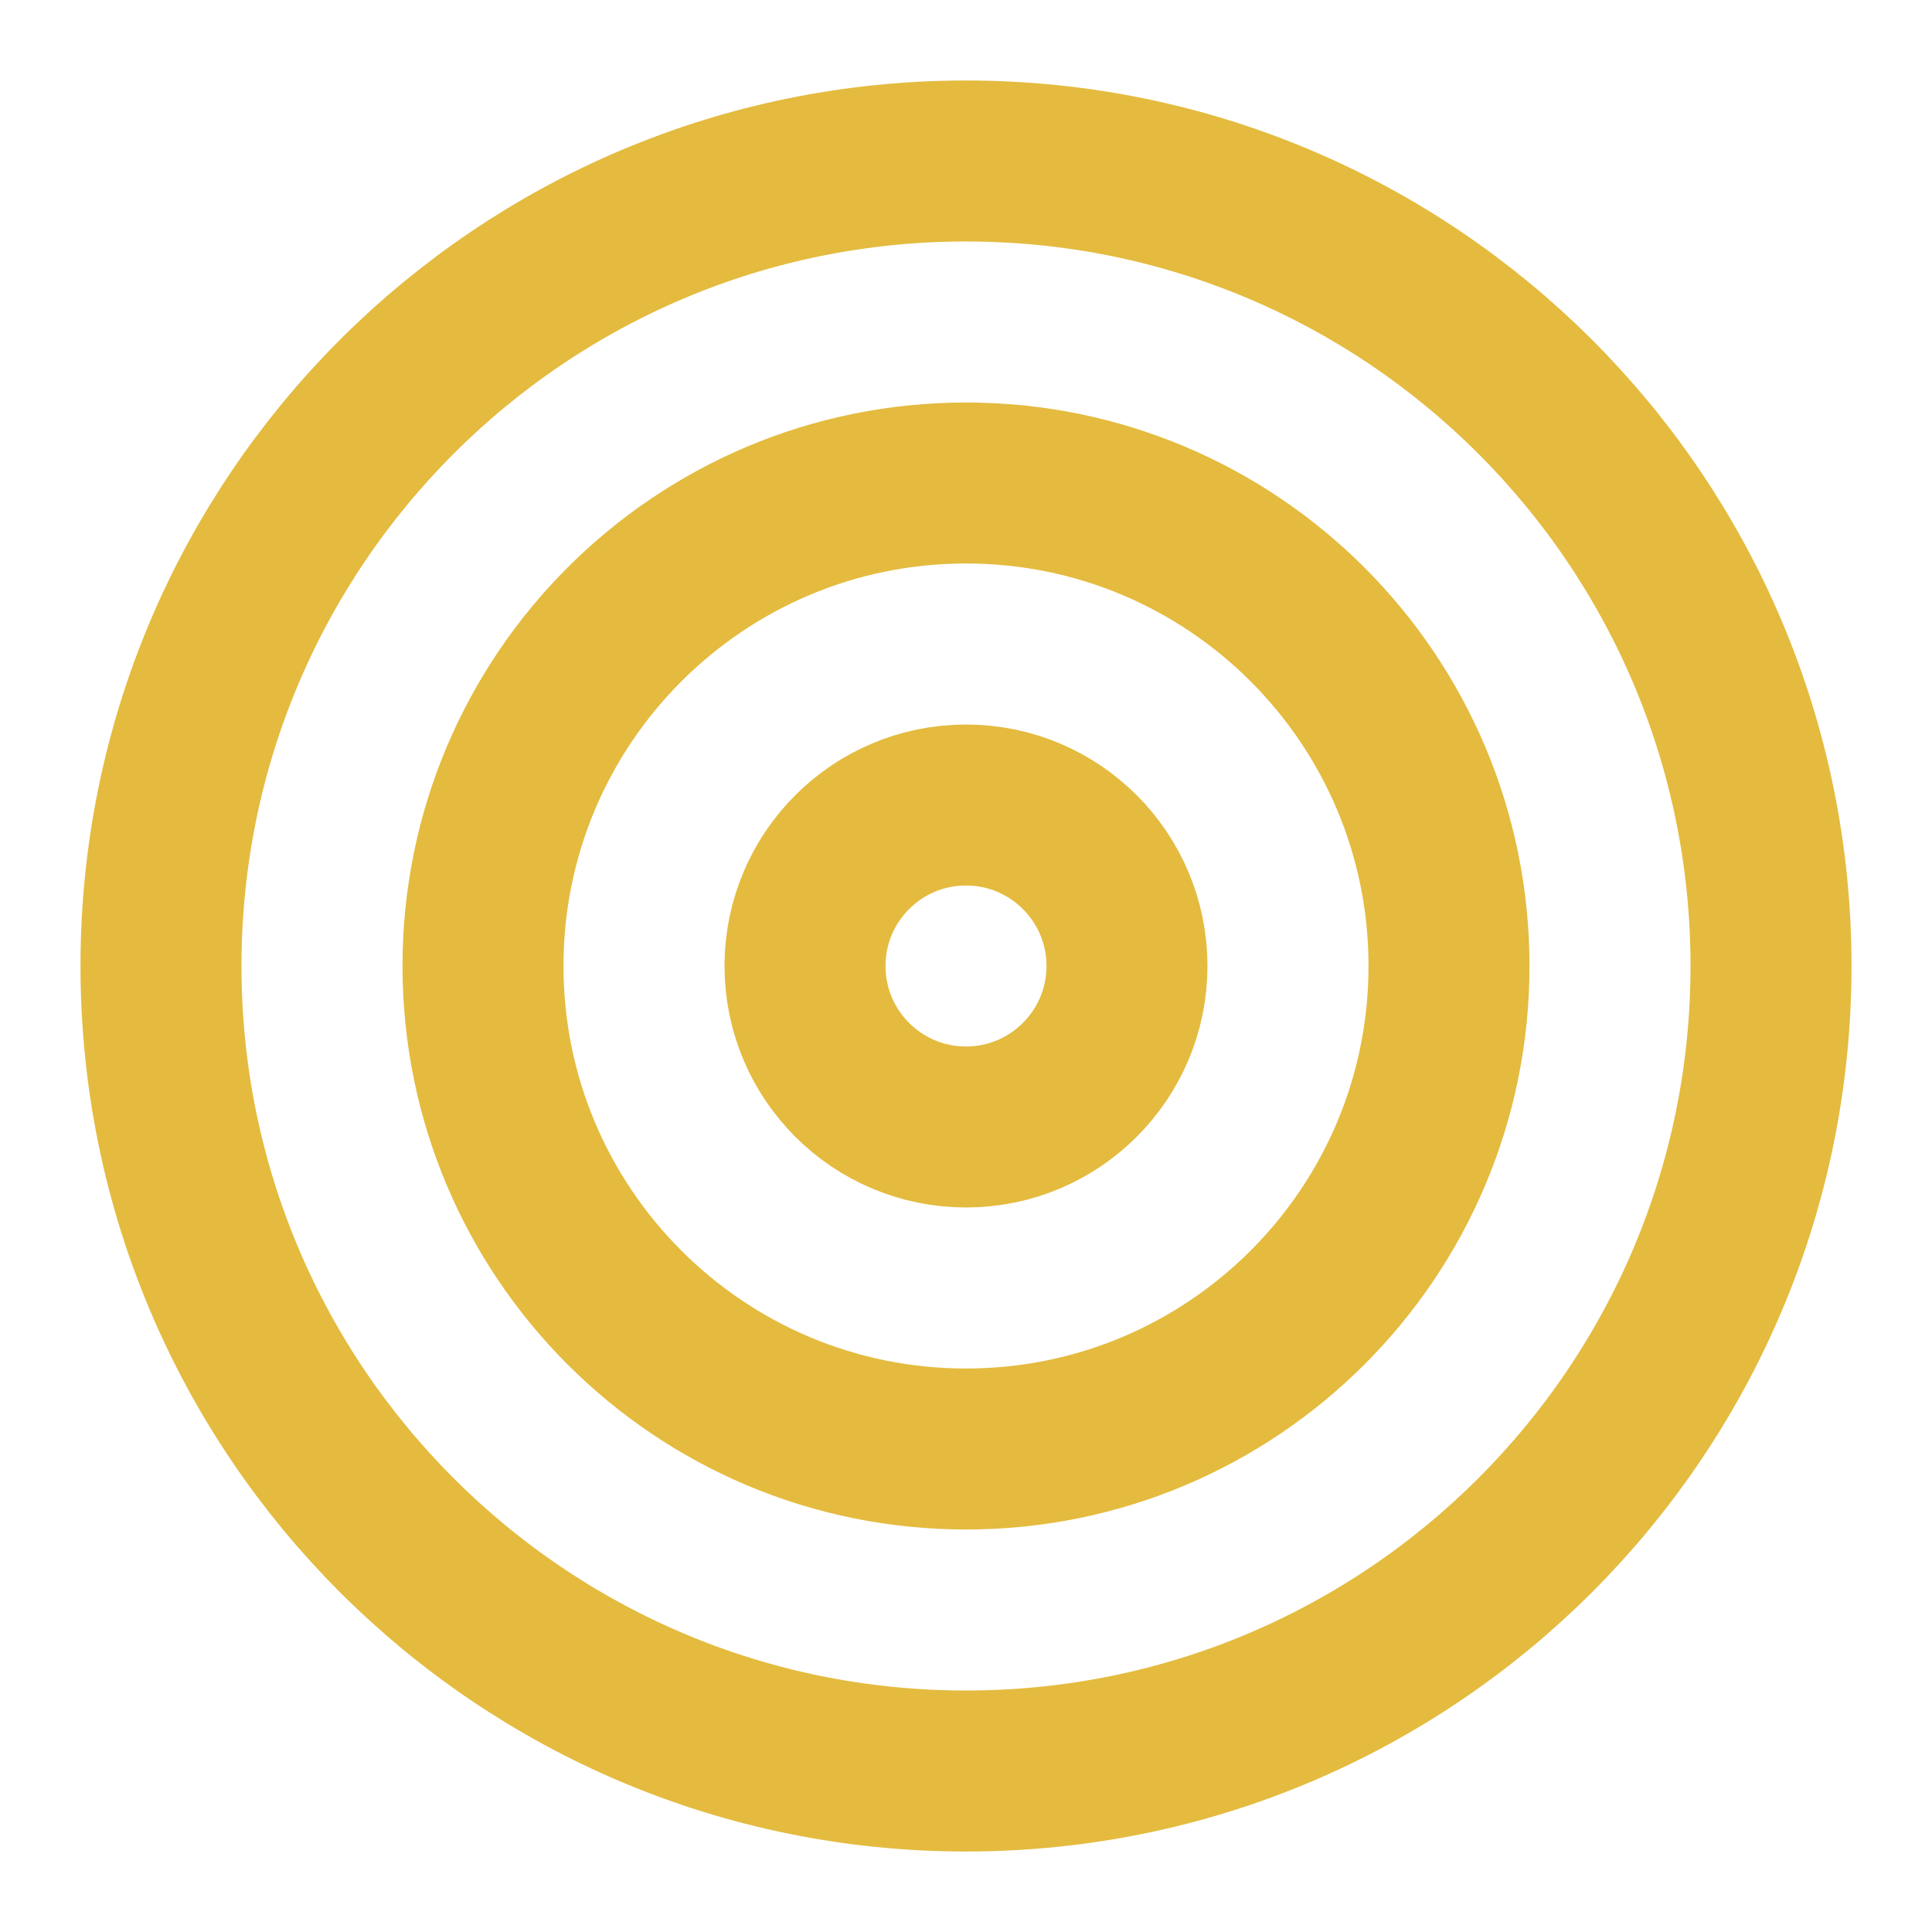
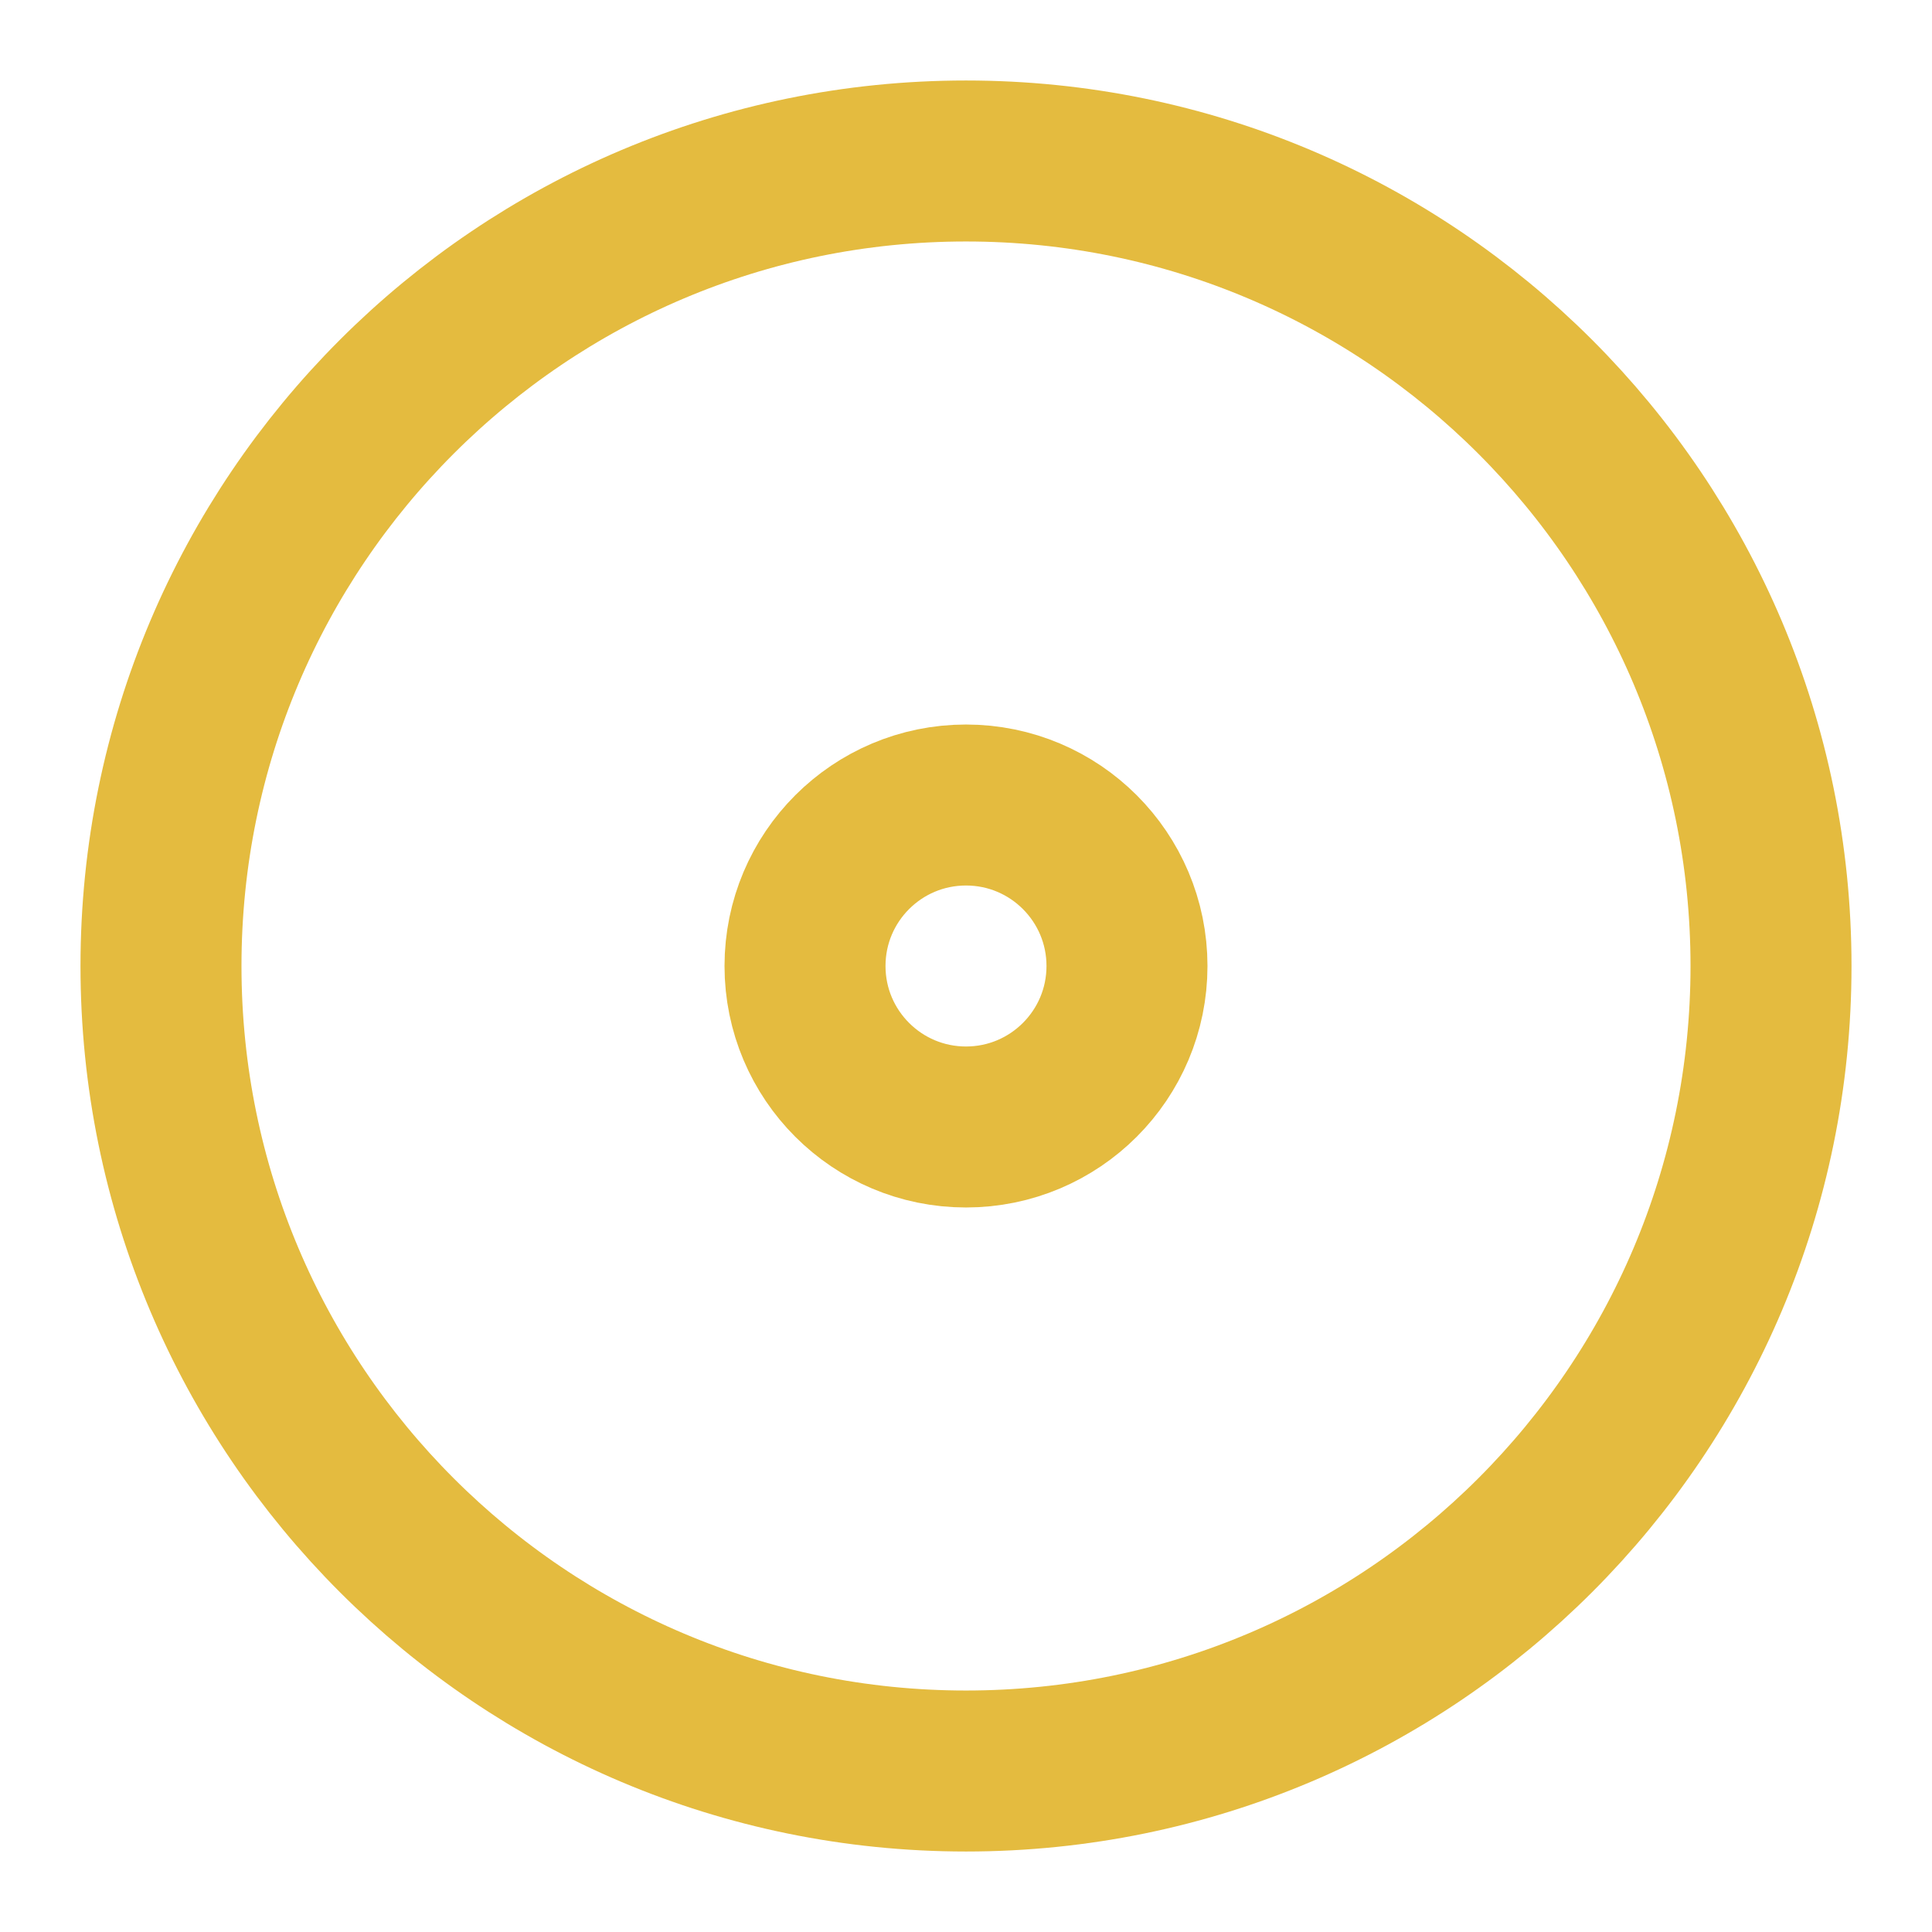
<svg xmlns="http://www.w3.org/2000/svg" width="52" height="52" viewBox="0 0 52 52" fill="none">
  <path d="M26 47.667C37.966 47.667 47.667 37.966 47.667 26C47.667 14.034 37.966 4.333 26 4.333C14.034 4.333 4.333 14.034 4.333 26C4.333 37.966 14.034 47.667 26 47.667Z" stroke="#E4BB3F" stroke-width="4.333" stroke-linecap="round" stroke-linejoin="round" />
-   <path d="M26 39C33.18 39 39 33.18 39 26C39 18.82 33.18 13 26 13C18.82 13 13 18.82 13 26C13 33.18 18.82 39 26 39Z" stroke="#E4BB3F" stroke-width="4.333" stroke-linecap="round" stroke-linejoin="round" />
  <path d="M26 30.333C28.393 30.333 30.333 28.393 30.333 26C30.333 23.607 28.393 21.667 26 21.667C23.607 21.667 21.667 23.607 21.667 26C21.667 28.393 23.607 30.333 26 30.333Z" stroke="#E4BB3F" stroke-width="4.333" stroke-linecap="round" stroke-linejoin="round" />
</svg>